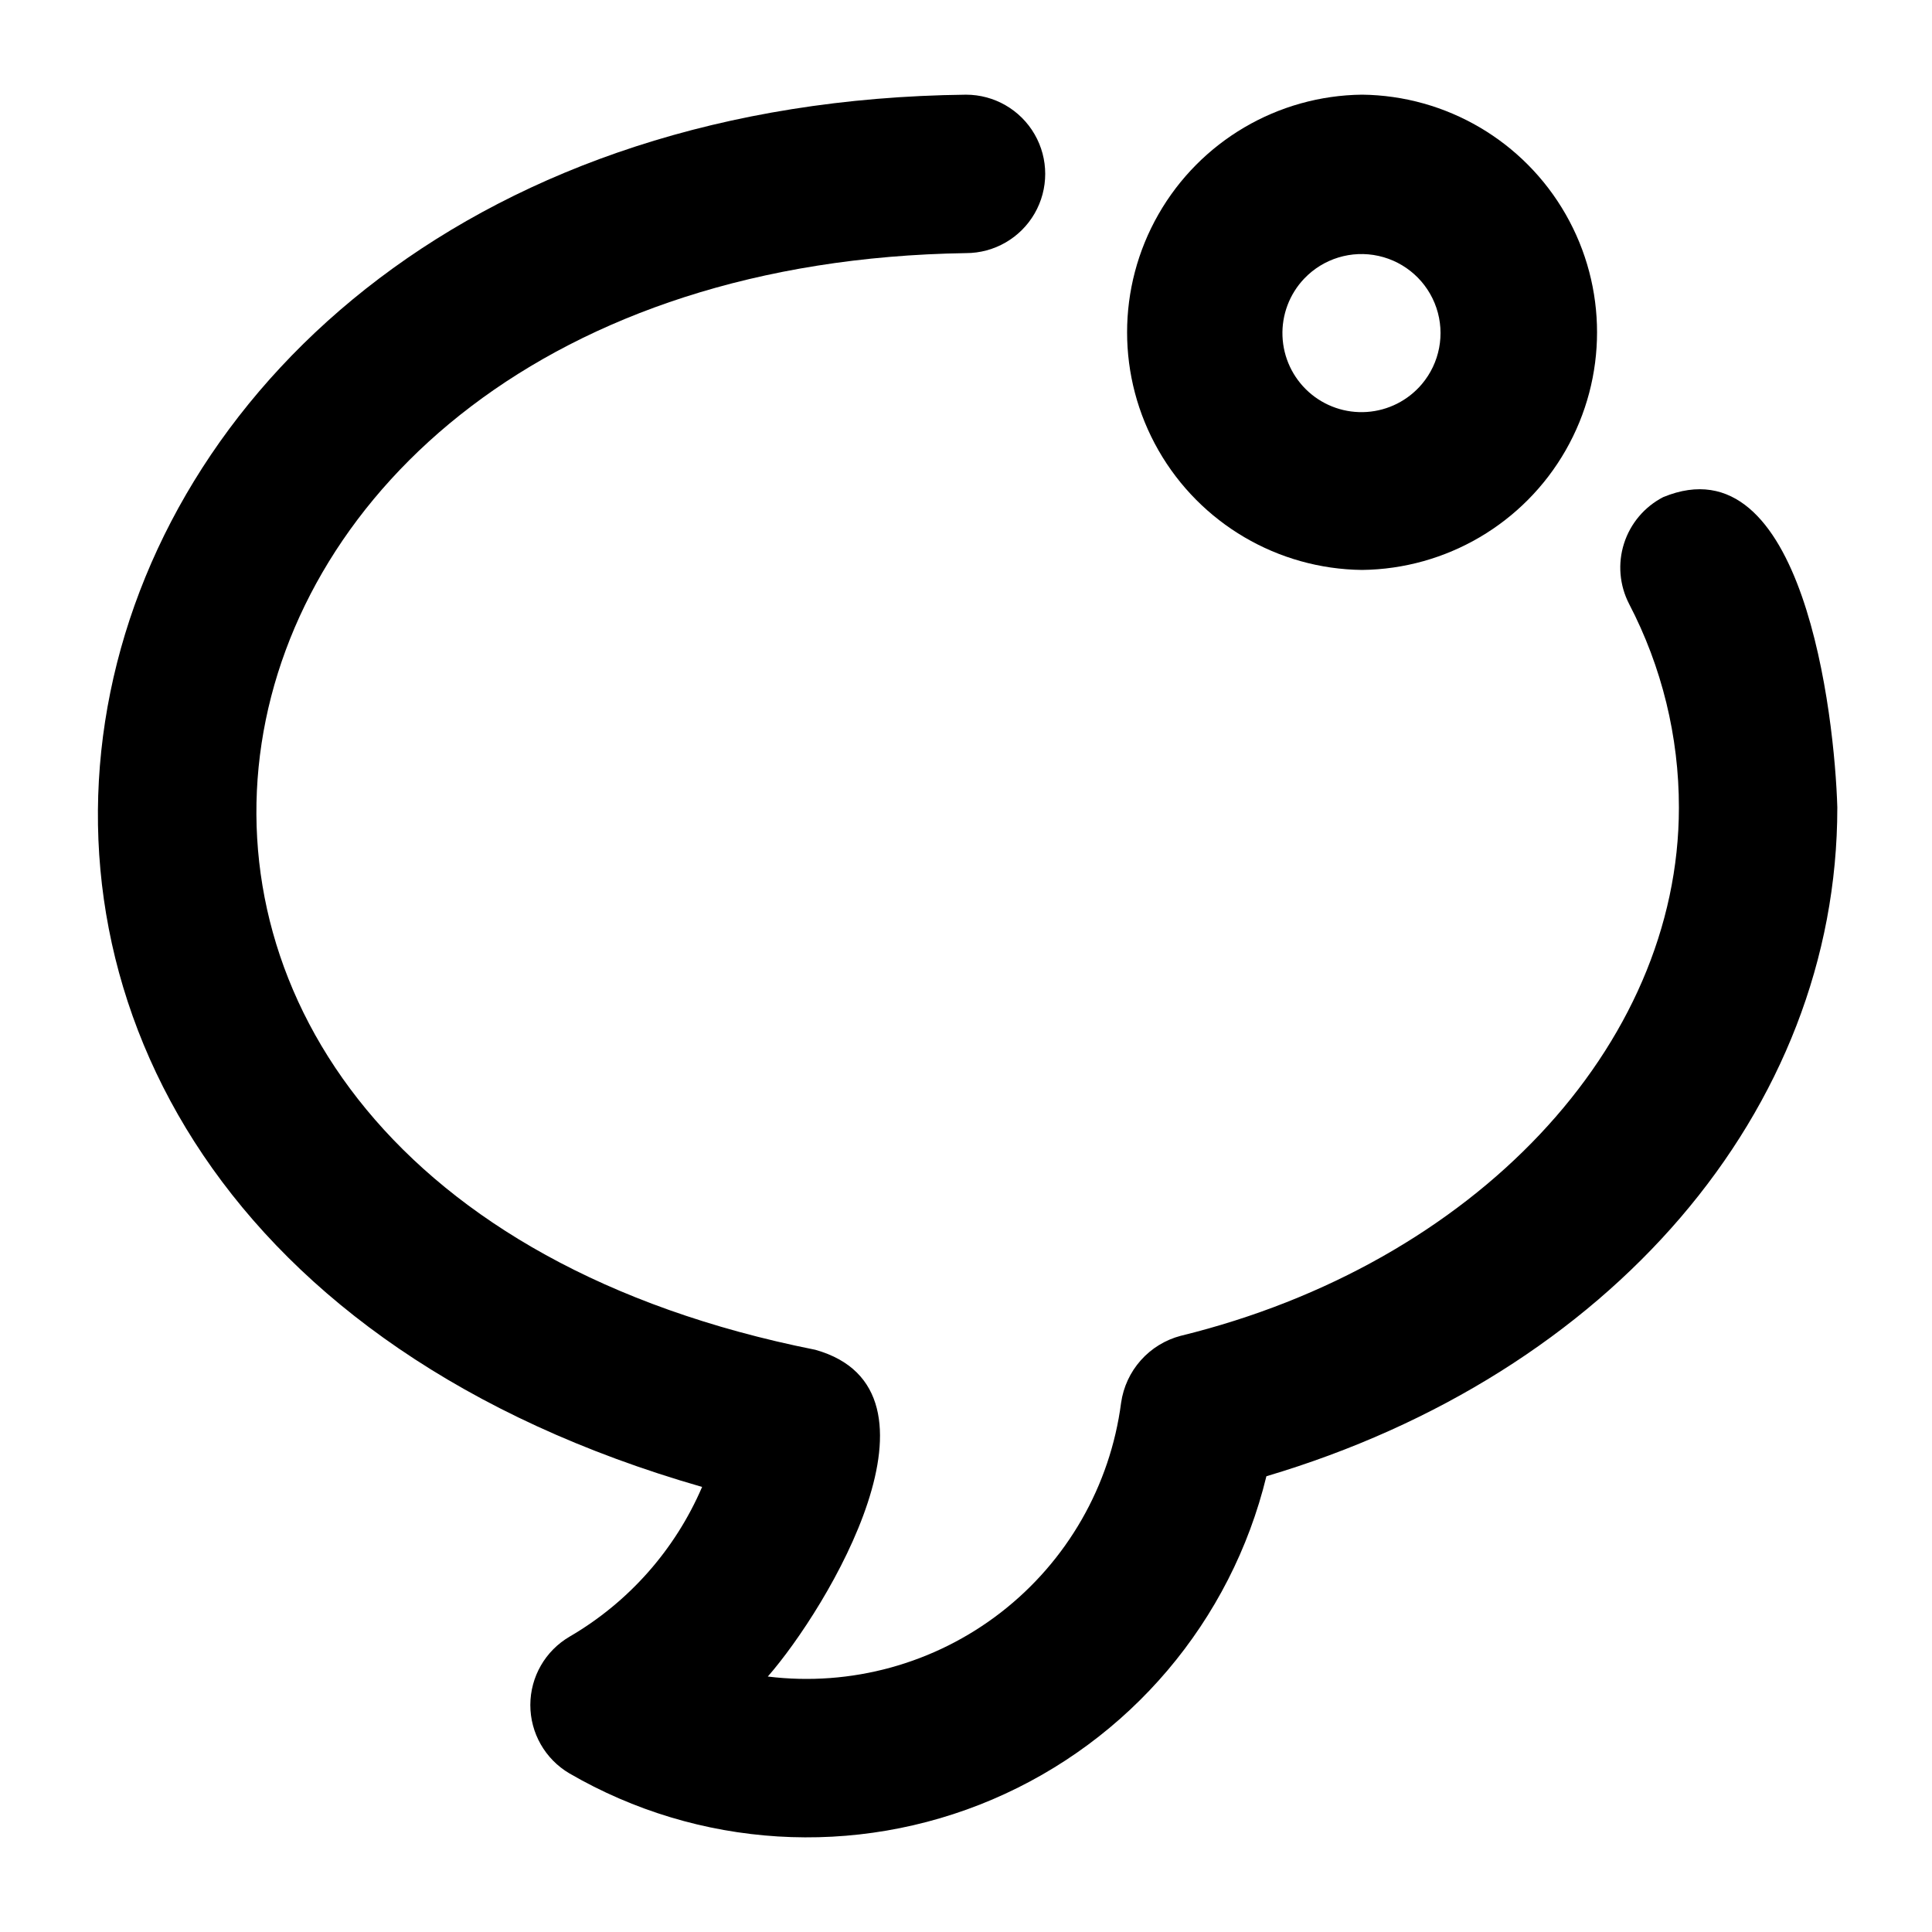
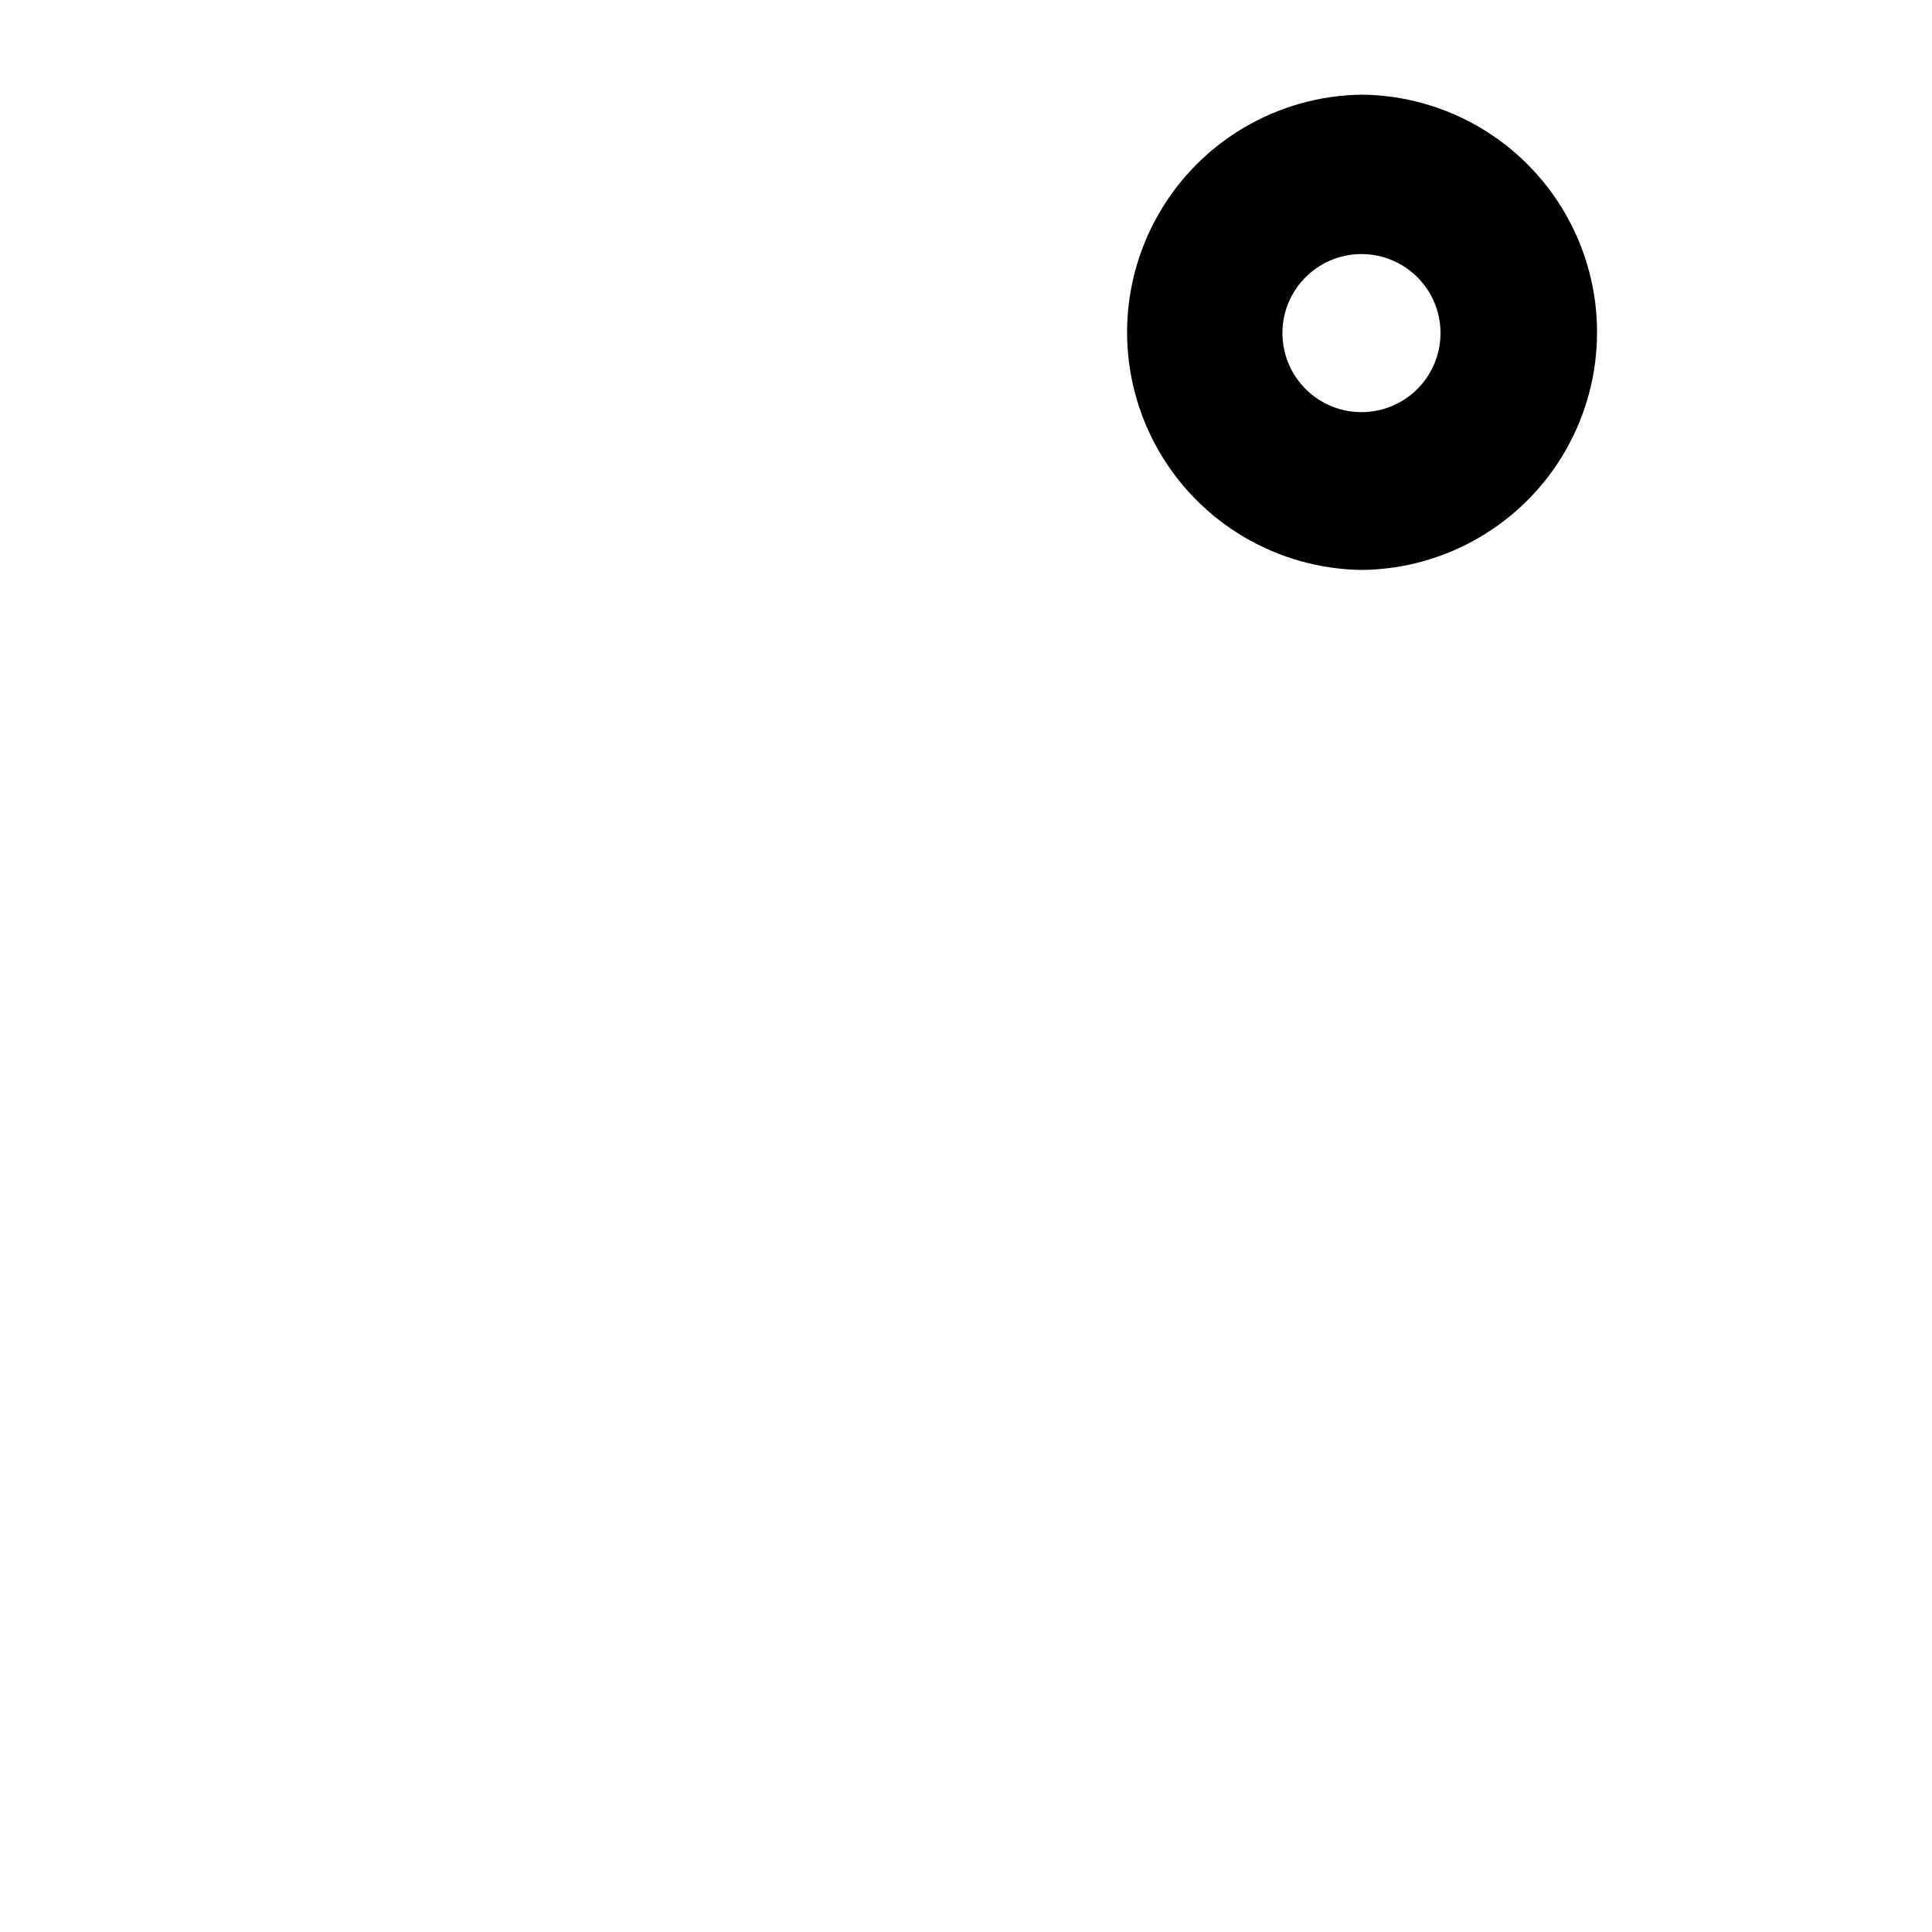
<svg xmlns="http://www.w3.org/2000/svg" fill="#000000" width="800px" height="800px" version="1.1" viewBox="144 144 512 512">
  <g>
-     <path d="m630.91 358.02c-0.707-24.371-8.98-97.633-46.164-82.27-4.941 2.559-8.672 6.977-10.363 12.281-1.691 5.305-1.207 11.062 1.344 16.012 8.684 16.664 13.215 35.184 13.199 53.977 0 63.367-54.285 120.93-132 139.98v-0.004c-4.094 1.074-7.785 3.332-10.602 6.496-2.812 3.16-4.633 7.086-5.223 11.277-2.875 22-14.332 41.969-31.871 55.555-17.535 13.586-39.734 19.688-61.754 16.977 15.816-18.082 50.598-75.902 12.586-86.594l-0.062-0.012-0.02-0.008h-0.016c-222.64-44.363-181.75-287.22 40.035-290.61 7.5 0 14.43-4.004 18.18-10.496 3.75-6.496 3.75-14.5 0-20.992-3.75-6.496-10.68-10.496-18.18-10.496-258.2 2.953-323.16 296.23-69.934 368.96-7.148 16.645-19.457 30.551-35.109 39.668-6.438 3.758-10.402 10.648-10.414 18.102-0.012 7.457 3.926 14.359 10.352 18.141 34.18 19.855 75.727 22.418 112.09 6.918 36.363-15.504 63.281-47.25 72.625-85.66 90.988-27.008 151.3-96.828 151.3-177.2z" />
    <path d="m504.96 295.04c22.332-0.254 42.859-12.312 53.953-31.691 11.094-19.383 11.094-43.191 0-62.57-11.094-19.383-31.621-31.441-53.953-31.691-22.332 0.25-42.859 12.309-53.949 31.691-11.094 19.383-11.094 43.188 0 62.57 11.094 19.383 31.621 31.441 53.949 31.691zm-15.336-77.203h0.004c5.059-5.32 12.535-7.602 19.703-6.016 7.168 1.586 12.984 6.805 15.328 13.762s0.875 14.637-3.871 20.234c-3.66 4.32-8.91 6.973-14.559 7.356-5.648 0.387-11.211-1.531-15.422-5.312-4.211-3.781-6.711-9.105-6.934-14.762s1.852-11.16 5.754-15.262z" />
  </g>
</svg>